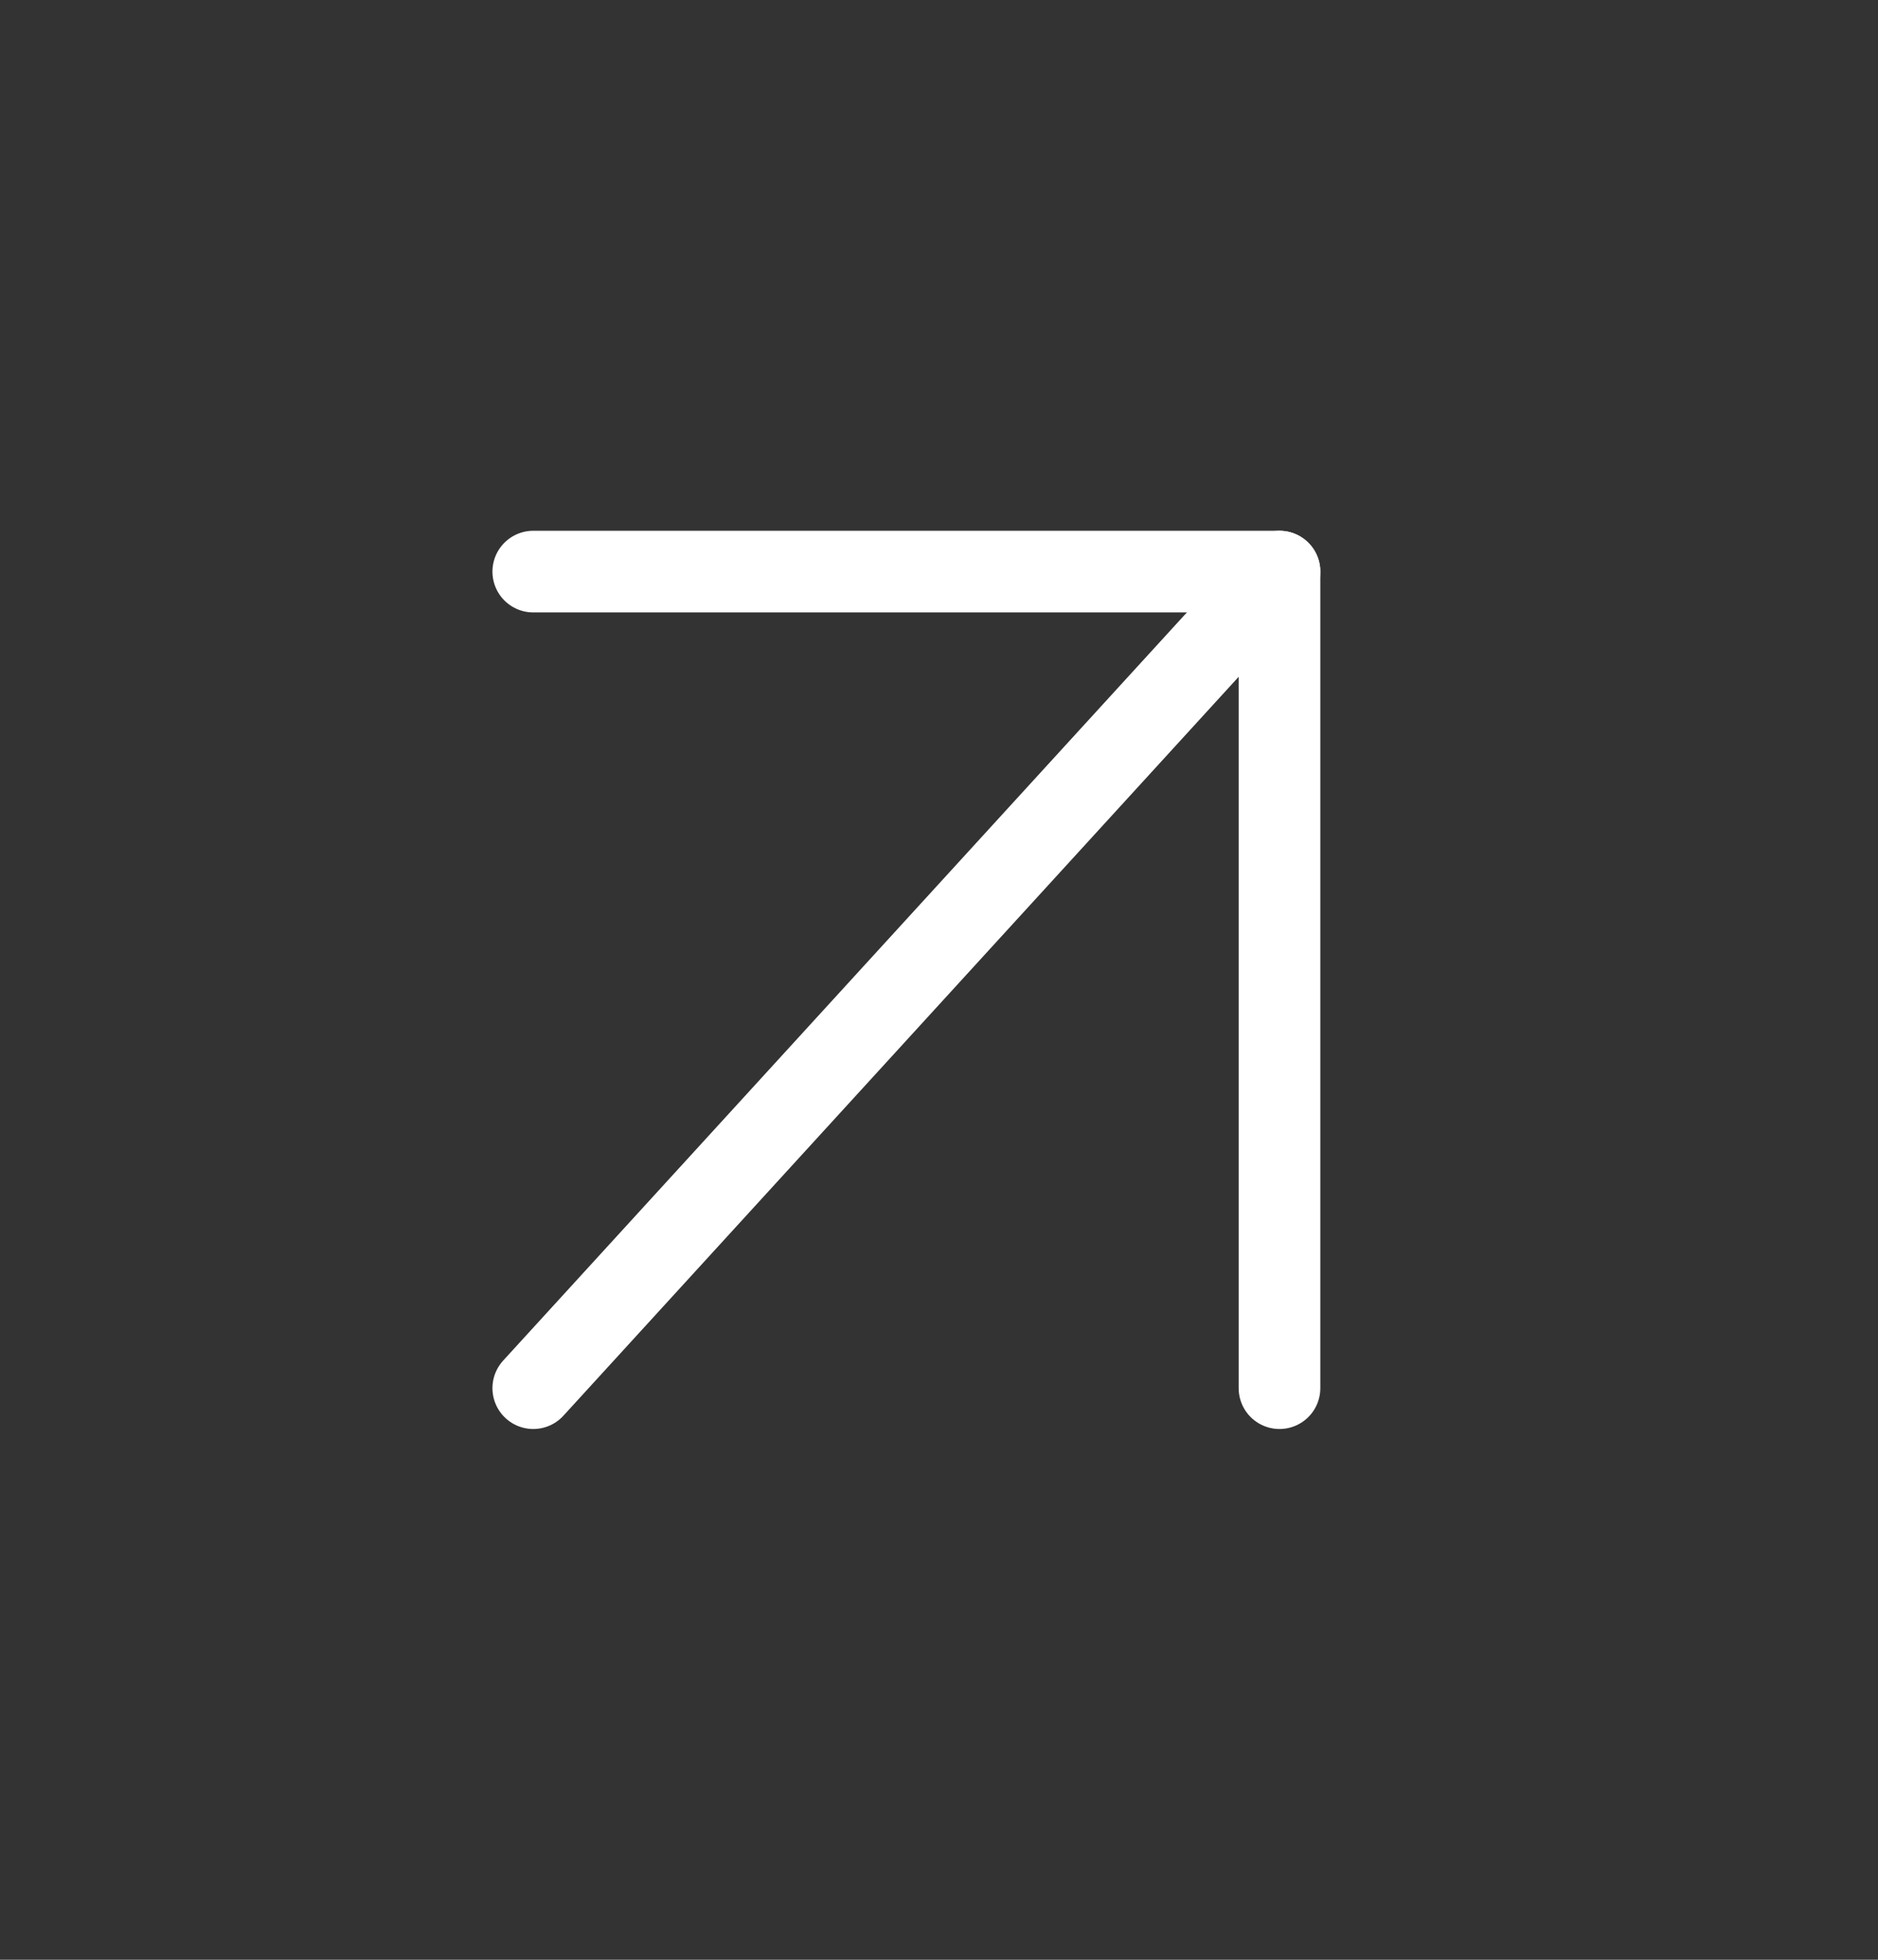
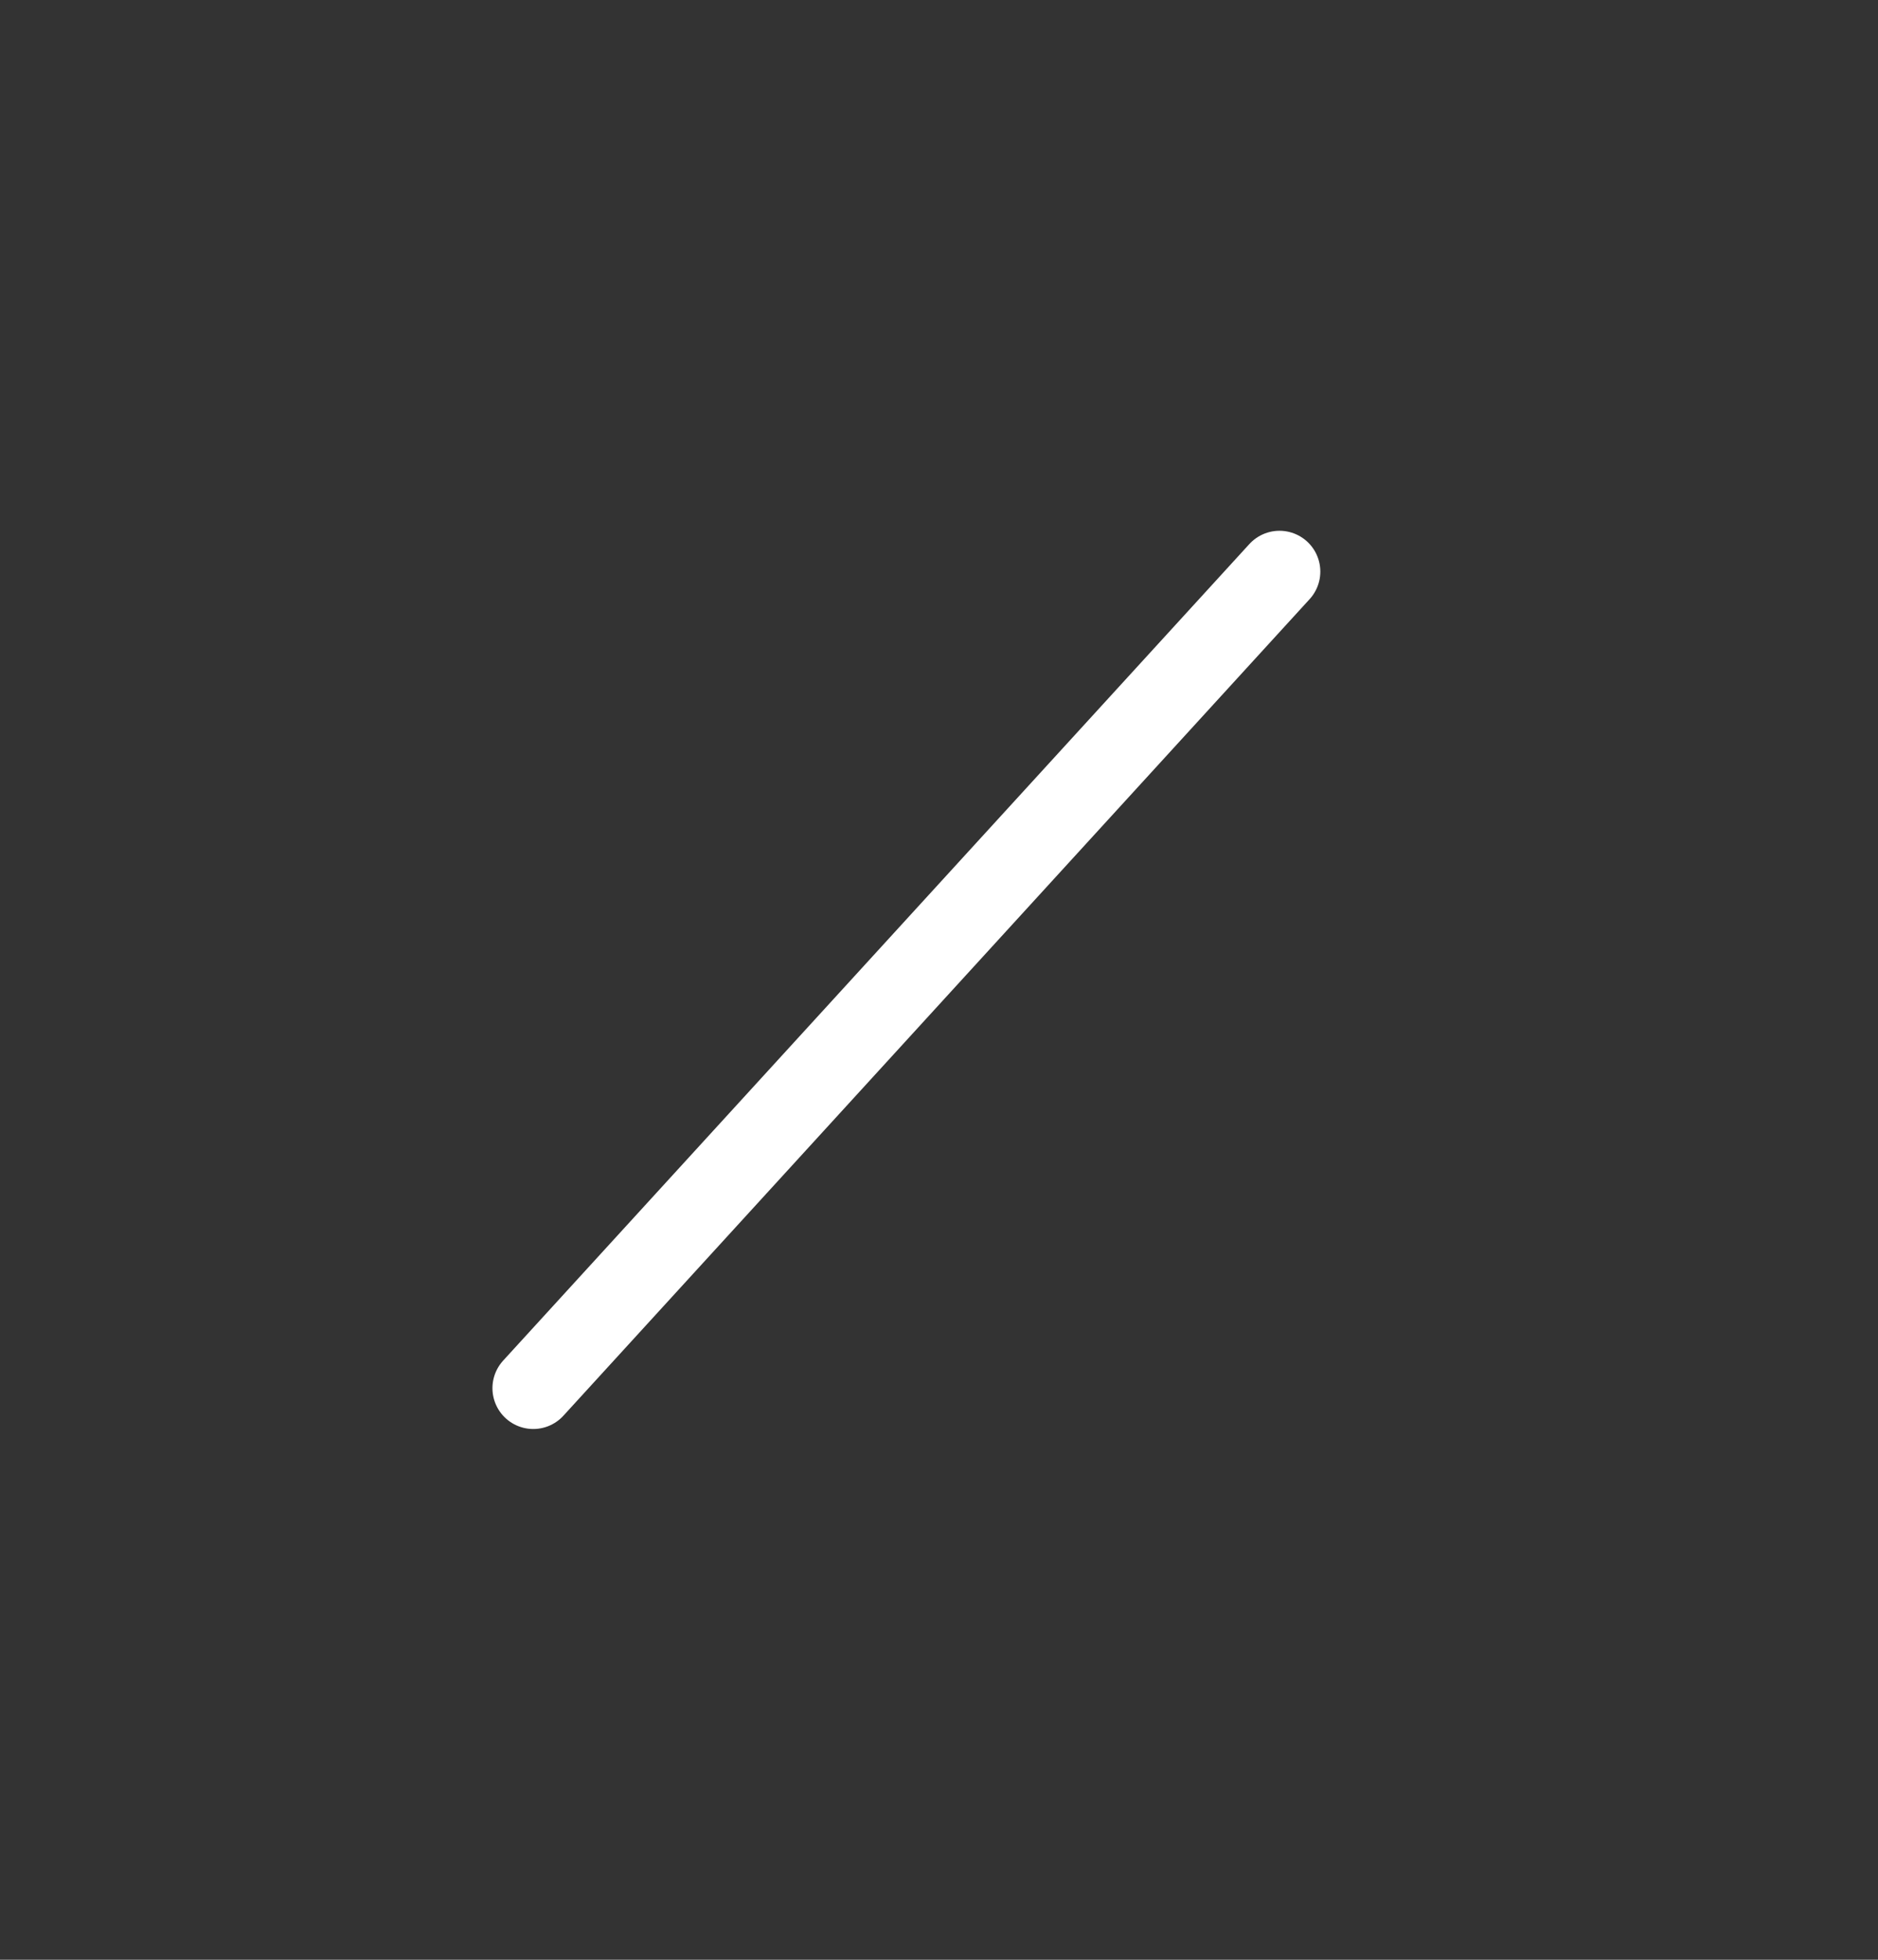
<svg xmlns="http://www.w3.org/2000/svg" width="23" height="24" viewBox="0 0 23 24" fill="none">
  <rect x="0" y="0" width="23" height="24" fill="#333333" stroke="none" />
  <path d="M6.531 17L15.67 7" stroke="white" stroke-linecap="round" stroke-linejoin="round" />
-   <path d="M6.531 7H15.67V17" stroke="white" stroke-linecap="round" stroke-linejoin="round" />
</svg>